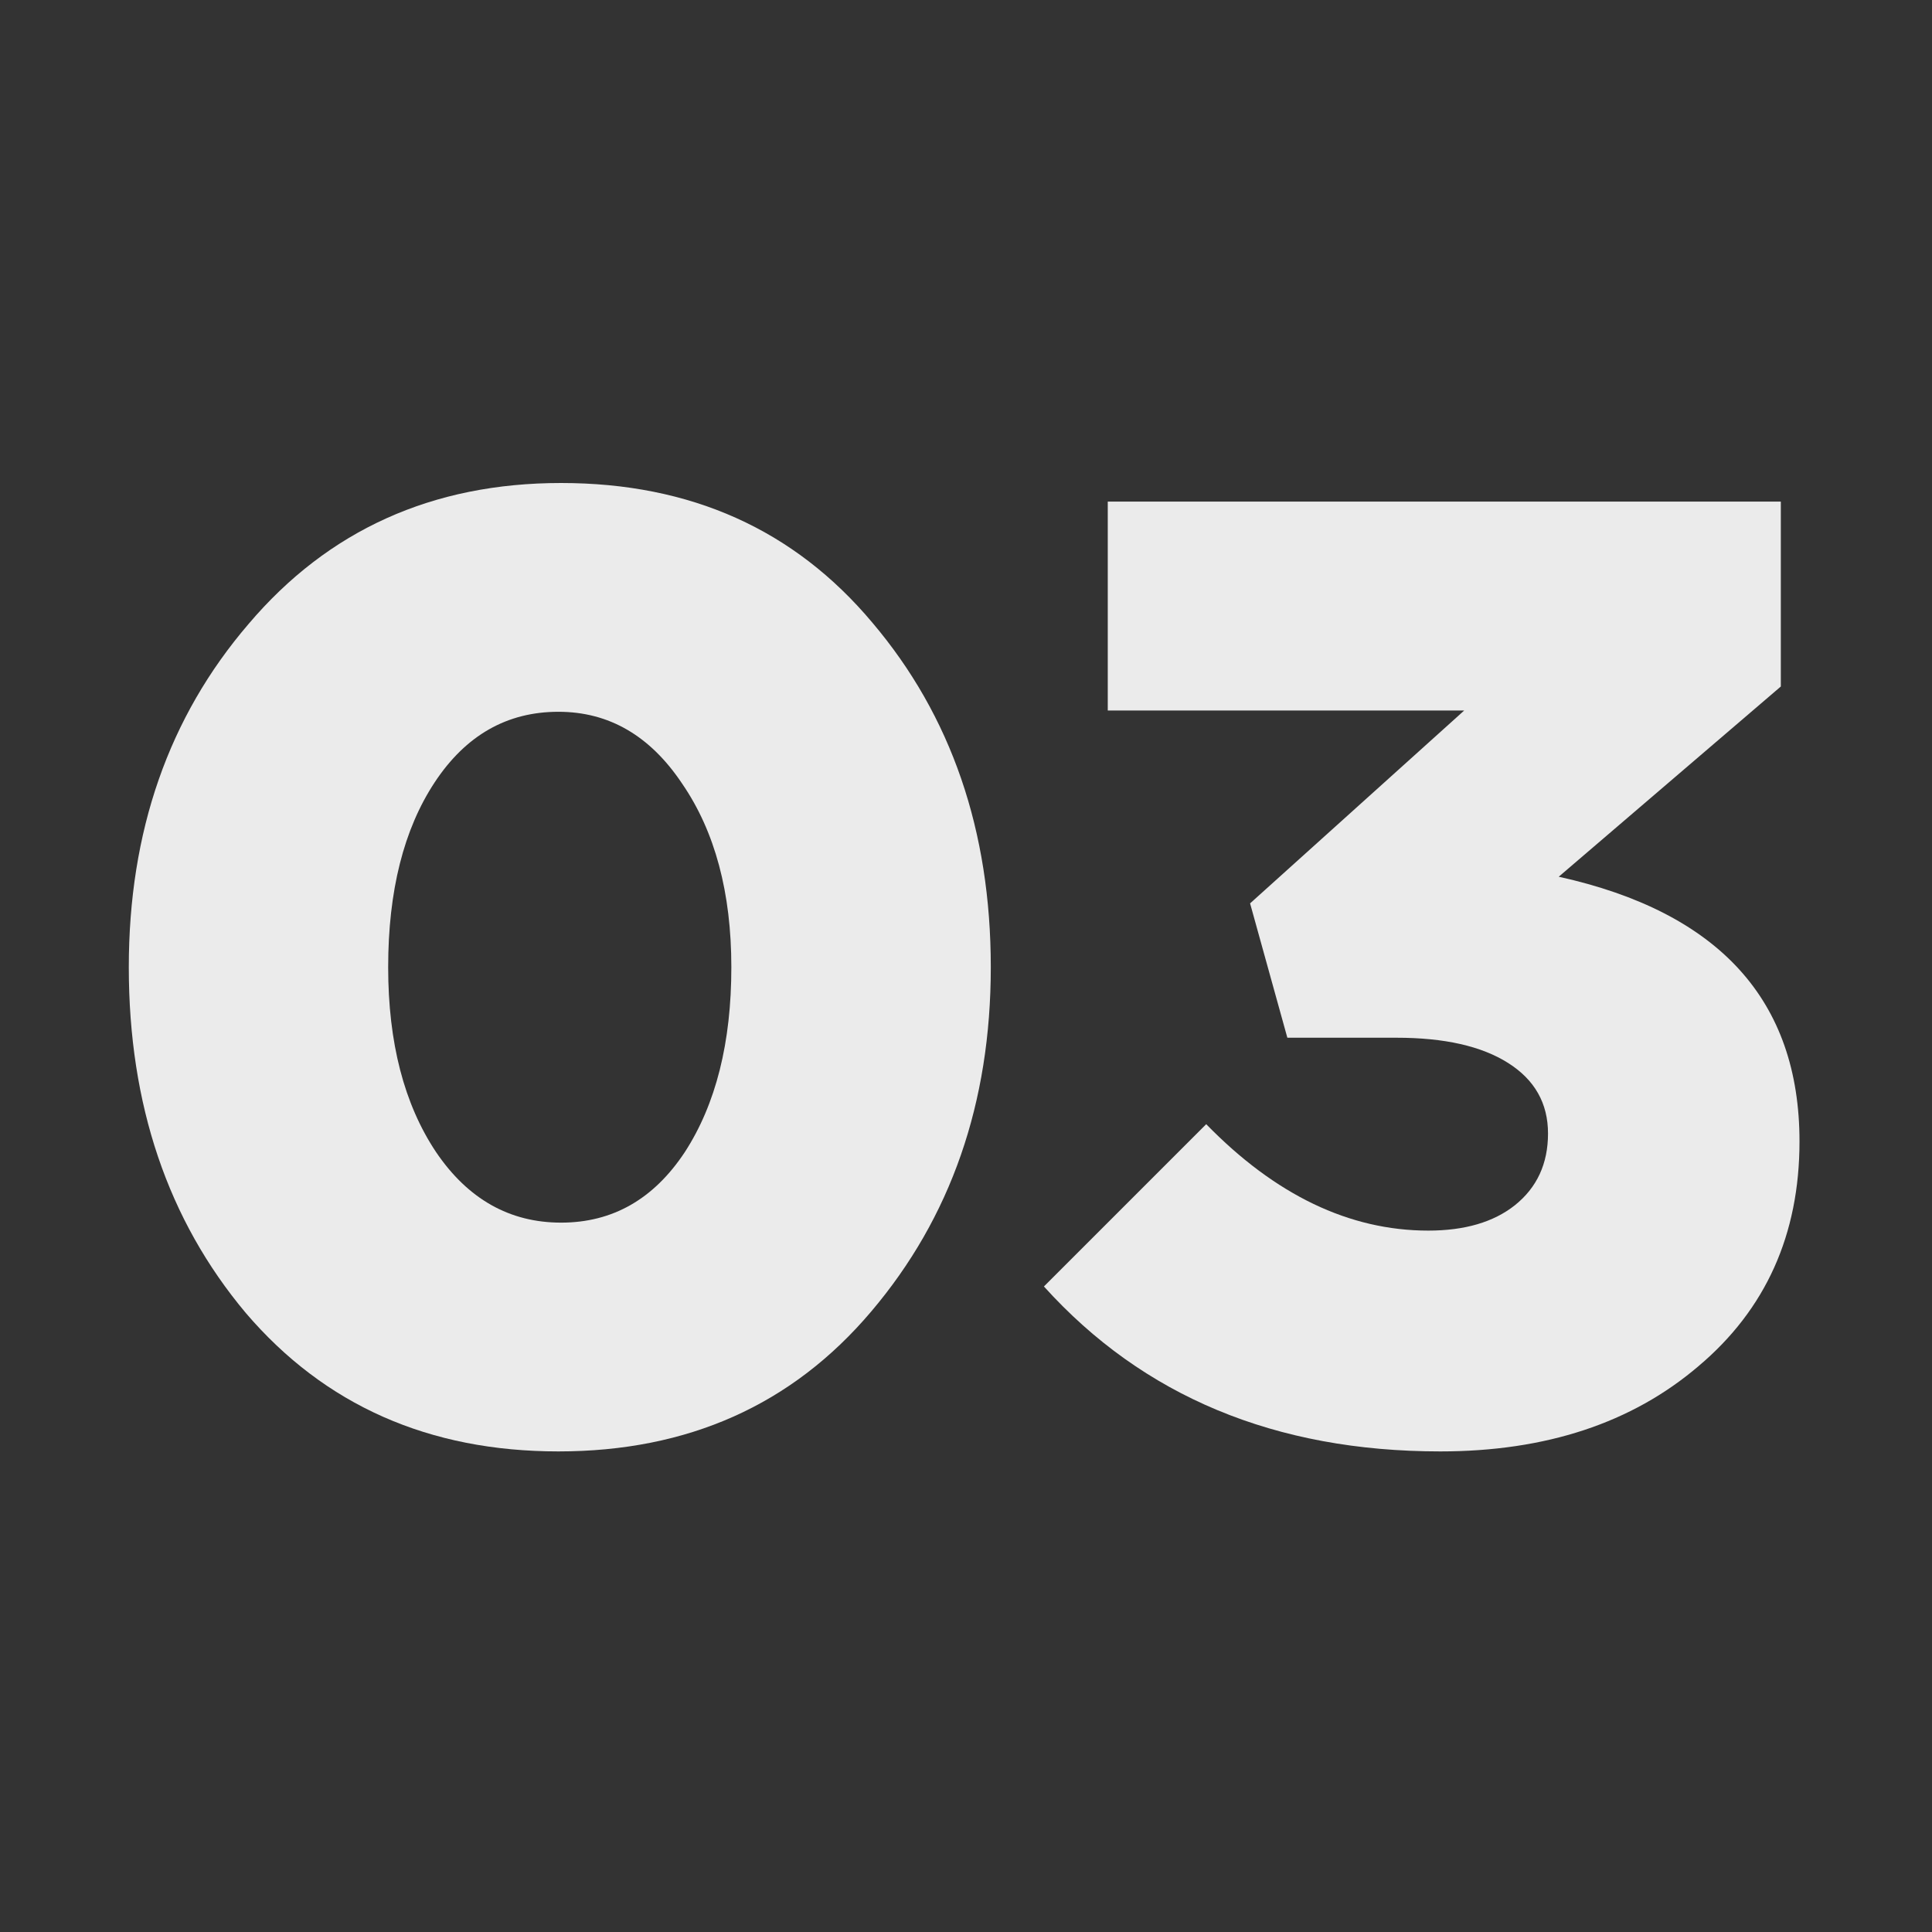
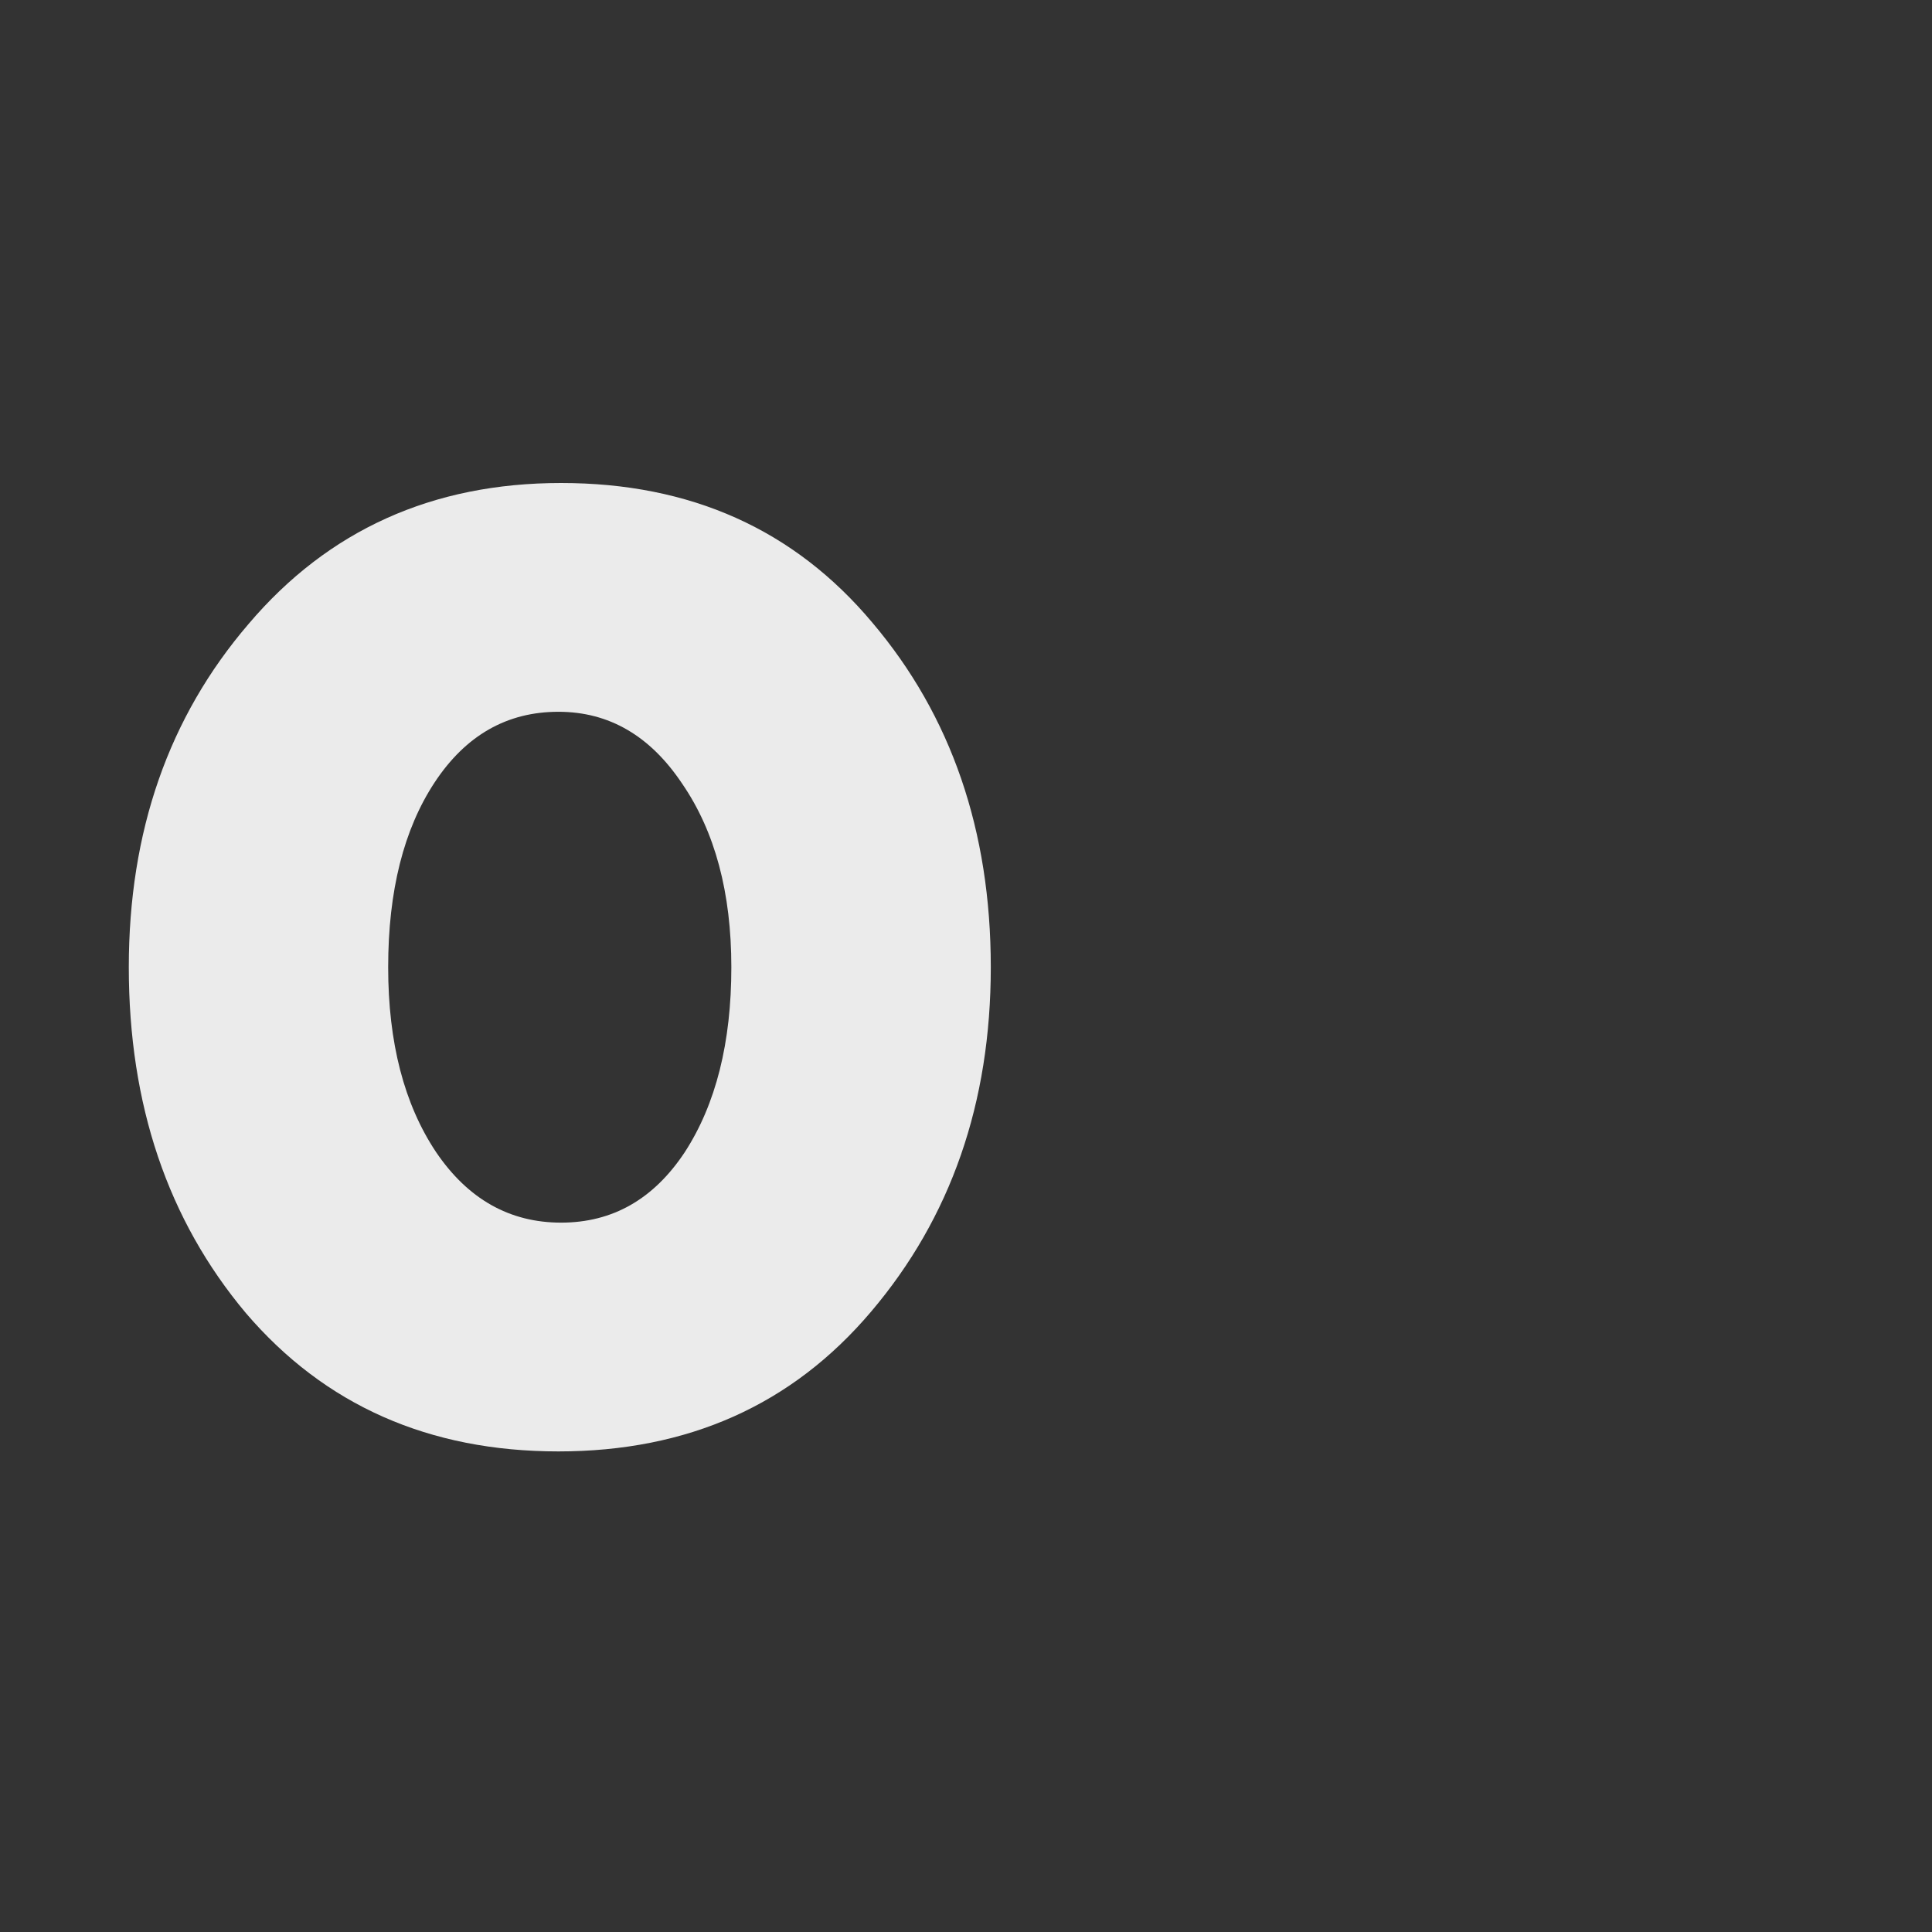
<svg xmlns="http://www.w3.org/2000/svg" width="24" height="24" viewBox="0 0 24 24" fill="none">
  <rect x="0" y="0" width="24" height="24" fill="#333333" stroke="none" />
  <g opacity="0.9">
    <path d="M10.82 16.295C9.84 17.452 8.546 18.03 6.937 18.03C5.329 18.03 4.034 17.457 3.054 16.311C2.084 15.155 1.6 13.723 1.6 12.015C1.6 10.329 2.095 8.908 3.087 7.752C4.078 6.584 5.373 6 6.97 6C8.579 6 9.867 6.578 10.837 7.735C11.817 8.892 12.308 10.319 12.308 12.015C12.308 13.7 11.812 15.127 10.82 16.295ZM5.417 14.312C5.813 14.896 6.331 15.188 6.97 15.188C7.609 15.188 8.121 14.896 8.507 14.312C8.893 13.717 9.085 12.951 9.085 12.015C9.085 11.09 8.882 10.329 8.474 9.735C8.077 9.14 7.565 8.842 6.937 8.842C6.298 8.842 5.786 9.134 5.4 9.718C5.015 10.302 4.822 11.068 4.822 12.015C4.822 12.951 5.02 13.717 5.417 14.312Z" fill="white" />
-     <path d="M17.892 18.03C15.843 18.03 14.201 17.347 12.968 15.981L14.984 13.965C15.843 14.846 16.763 15.287 17.743 15.287C18.195 15.287 18.553 15.182 18.817 14.973C19.093 14.753 19.23 14.455 19.23 14.081C19.23 13.706 19.065 13.414 18.735 13.205C18.404 12.995 17.942 12.891 17.347 12.891H15.992L15.529 11.222L18.189 8.826H13.761V6.231H22.122V8.528L19.363 10.891C21.357 11.332 22.354 12.428 22.354 14.18C22.354 15.336 21.935 16.267 21.098 16.972C20.271 17.677 19.203 18.03 17.892 18.03Z" fill="white" />
  </g>
</svg>